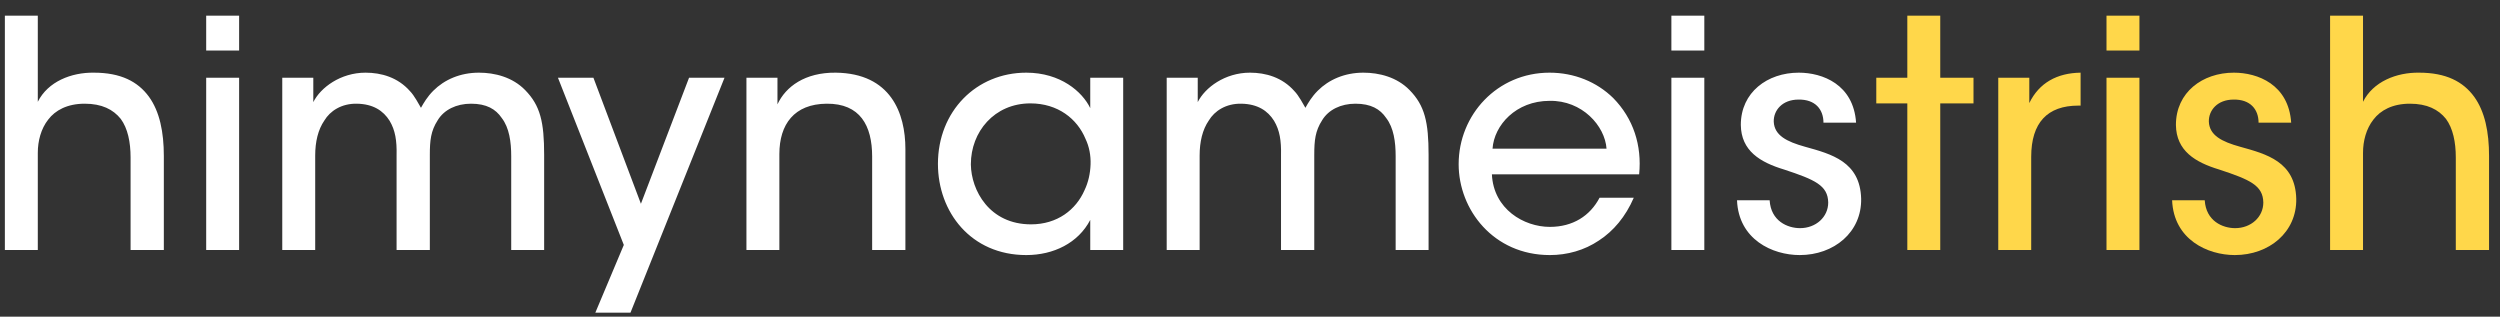
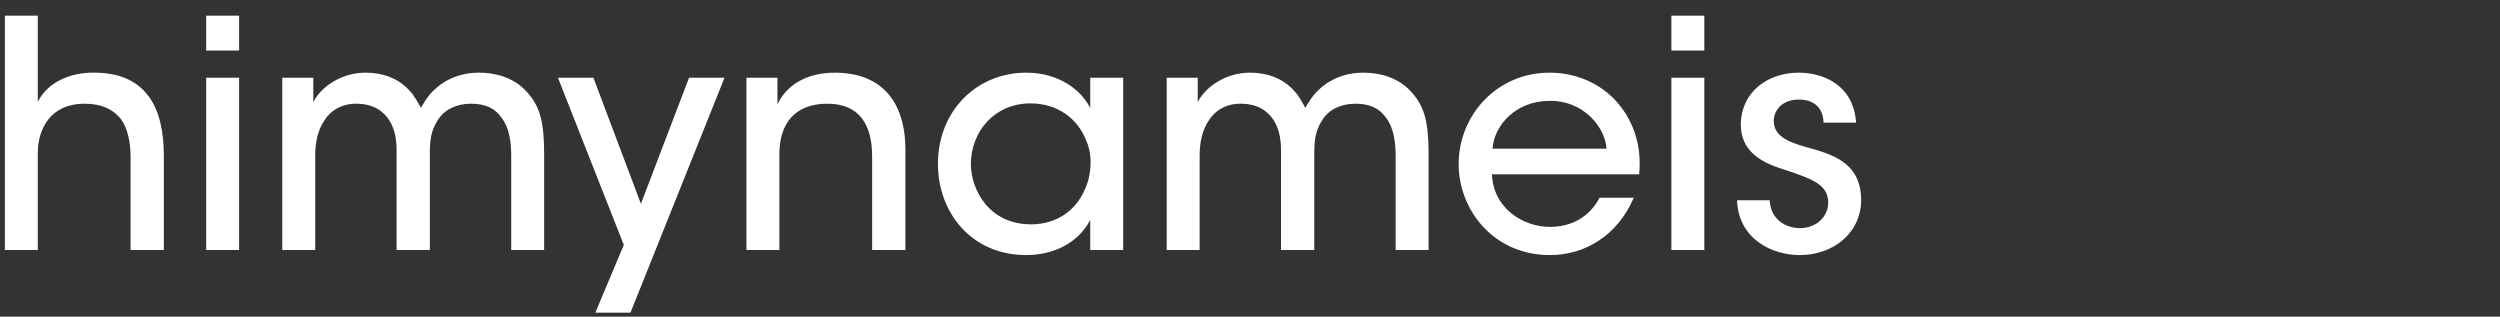
<svg xmlns="http://www.w3.org/2000/svg" width="150" height="19" viewBox="0 0 150 19" fill="none">
  <rect x="0" y="0" width="150" height="19" fill="#333333" stroke="none" />
  <path d="M0.292 15H2.268V9.167C2.268 8.464 2.458 7.723 2.895 7.172C3.313 6.621 4.035 6.222 5.08 6.222C6.106 6.222 6.79 6.564 7.246 7.134C7.664 7.704 7.835 8.521 7.835 9.452V15H9.83V9.357C9.83 7.932 9.583 6.697 8.937 5.804C8.272 4.892 7.246 4.36 5.631 4.36C4.282 4.341 2.876 4.892 2.268 6.108V4.493V0.94H0.292V15ZM12.371 3.03H14.347V0.94H12.371V3.03ZM12.371 15H14.347V4.664H12.371V15ZM16.936 15H18.912V9.338C18.912 8.502 19.083 7.78 19.463 7.229C19.805 6.659 20.489 6.203 21.42 6.222C22.389 6.241 22.997 6.64 23.377 7.248C23.719 7.818 23.814 8.445 23.795 9.3V15H25.79V9.3C25.79 8.426 25.847 7.856 26.265 7.21C26.645 6.583 27.386 6.222 28.26 6.222C29.191 6.222 29.742 6.545 30.103 7.077C30.559 7.666 30.673 8.521 30.673 9.376V15H32.649V9.3C32.649 7.324 32.421 6.336 31.509 5.405C30.749 4.626 29.685 4.36 28.735 4.36C27.614 4.36 26.664 4.778 25.999 5.443C25.638 5.804 25.429 6.165 25.258 6.469C25.144 6.279 24.859 5.728 24.593 5.462C23.871 4.645 22.883 4.36 21.933 4.36C20.432 4.36 19.235 5.253 18.798 6.127V4.664H16.936V15ZM35.719 18.762H37.828L43.471 4.664H41.343L38.455 12.226L35.605 4.664H33.477L37.429 14.696L35.719 18.762ZM44.786 15H46.762V9.243C46.762 7.457 47.655 6.241 49.593 6.222C51.607 6.203 52.329 7.533 52.329 9.395V15H54.324V8.939C54.324 6.792 53.45 4.398 50.144 4.36C48.301 4.341 47.142 5.196 46.648 6.26V4.664H44.786V15ZM67.391 4.664H65.415V6.488C64.94 5.5 63.629 4.36 61.577 4.36C58.575 4.36 56.276 6.678 56.276 9.832C56.276 12.72 58.252 15.304 61.577 15.304C63.211 15.304 64.693 14.582 65.415 13.195V15H67.391V4.664ZM58.252 9.851C58.252 7.913 59.658 6.203 61.824 6.203C63.477 6.203 64.636 7.134 65.13 8.331C65.358 8.806 65.453 9.338 65.434 9.87C65.415 10.402 65.301 10.934 65.073 11.409C64.56 12.587 63.439 13.461 61.862 13.461C59.354 13.461 58.271 11.409 58.252 9.87V9.851ZM70.002 15H71.978V9.338C71.978 8.502 72.149 7.78 72.529 7.229C72.871 6.659 73.555 6.203 74.486 6.222C75.455 6.241 76.063 6.64 76.443 7.248C76.785 7.818 76.88 8.445 76.861 9.3V15H78.856V9.3C78.856 8.426 78.913 7.856 79.331 7.21C79.711 6.583 80.452 6.222 81.326 6.222C82.257 6.222 82.808 6.545 83.169 7.077C83.625 7.666 83.739 8.521 83.739 9.376V15H85.715V9.3C85.715 7.324 85.487 6.336 84.575 5.405C83.815 4.626 82.751 4.36 81.801 4.36C80.68 4.36 79.73 4.778 79.065 5.443C78.704 5.804 78.495 6.165 78.324 6.469C78.21 6.279 77.925 5.728 77.659 5.462C76.937 4.645 75.949 4.36 74.999 4.36C73.498 4.36 72.301 5.253 71.864 6.127V4.664H70.002V15ZM98.349 10.459C98.52 8.73 98.007 7.115 96.791 5.88C95.803 4.911 94.454 4.36 92.972 4.36C89.837 4.36 87.519 6.887 87.519 9.851C87.519 12.587 89.609 15.304 92.991 15.304C94.036 15.304 95.062 15.019 95.936 14.43C96.81 13.86 97.532 13.005 98.026 11.865H95.974C95.404 12.948 94.378 13.613 92.991 13.613C91.433 13.613 89.609 12.549 89.514 10.459H98.349ZM89.552 8.92C89.647 7.514 90.958 6.051 92.972 6.051C94.929 6.013 96.297 7.552 96.392 8.92H89.552ZM100.283 3.03H102.259V0.94H100.283V3.03ZM100.283 15H102.259V4.664H100.283V15ZM111.365 7.362C111.213 5.063 109.351 4.36 107.926 4.36C106.045 4.36 104.449 5.538 104.449 7.495C104.468 9.053 105.608 9.737 107.052 10.174C108.895 10.782 109.674 11.124 109.693 12.15C109.693 13.024 108.952 13.689 108.002 13.689C107.261 13.689 106.254 13.271 106.178 12.017H104.221C104.316 14.373 106.349 15.304 107.983 15.304C110.035 15.304 111.707 13.936 111.669 11.922C111.612 9.699 109.883 9.243 108.306 8.806C107.204 8.502 106.463 8.122 106.425 7.305C106.406 6.621 106.938 5.975 107.907 5.975C108.914 5.956 109.408 6.564 109.408 7.362H111.365Z" fill="white" />
-   <path d="M114.439 15H116.415V6.203H118.41V4.664H116.415V0.94H114.439V4.664H112.577V6.203H114.439V15ZM119.896 15H121.872V9.414C121.872 7.362 122.841 6.336 124.703 6.336H124.836V4.36C123.43 4.379 122.347 4.968 121.758 6.184V4.664H119.896V15ZM126.39 3.03H128.366V0.94H126.39V3.03ZM126.39 15H128.366V4.664H126.39V15ZM137.471 7.362C137.319 5.063 135.457 4.36 134.032 4.36C132.151 4.36 130.555 5.538 130.555 7.495C130.574 9.053 131.714 9.737 133.158 10.174C135.001 10.782 135.78 11.124 135.799 12.15C135.799 13.024 135.058 13.689 134.108 13.689C133.367 13.689 132.36 13.271 132.284 12.017H130.327C130.422 14.373 132.455 15.304 134.089 15.304C136.141 15.304 137.813 13.936 137.775 11.922C137.718 9.699 135.989 9.243 134.412 8.806C133.31 8.502 132.569 8.122 132.531 7.305C132.512 6.621 133.044 5.975 134.013 5.975C135.02 5.956 135.514 6.564 135.514 7.362H137.471ZM139.805 15H141.781V9.167C141.781 8.464 141.971 7.723 142.408 7.172C142.826 6.621 143.548 6.222 144.593 6.222C145.619 6.222 146.303 6.564 146.759 7.134C147.177 7.704 147.348 8.521 147.348 9.452V15H149.343V9.357C149.343 7.932 149.096 6.697 148.45 5.804C147.785 4.892 146.759 4.36 145.144 4.36C143.795 4.341 142.389 4.892 141.781 6.108V4.493V0.94H139.805V15Z" fill="#FFD74A" />
</svg>